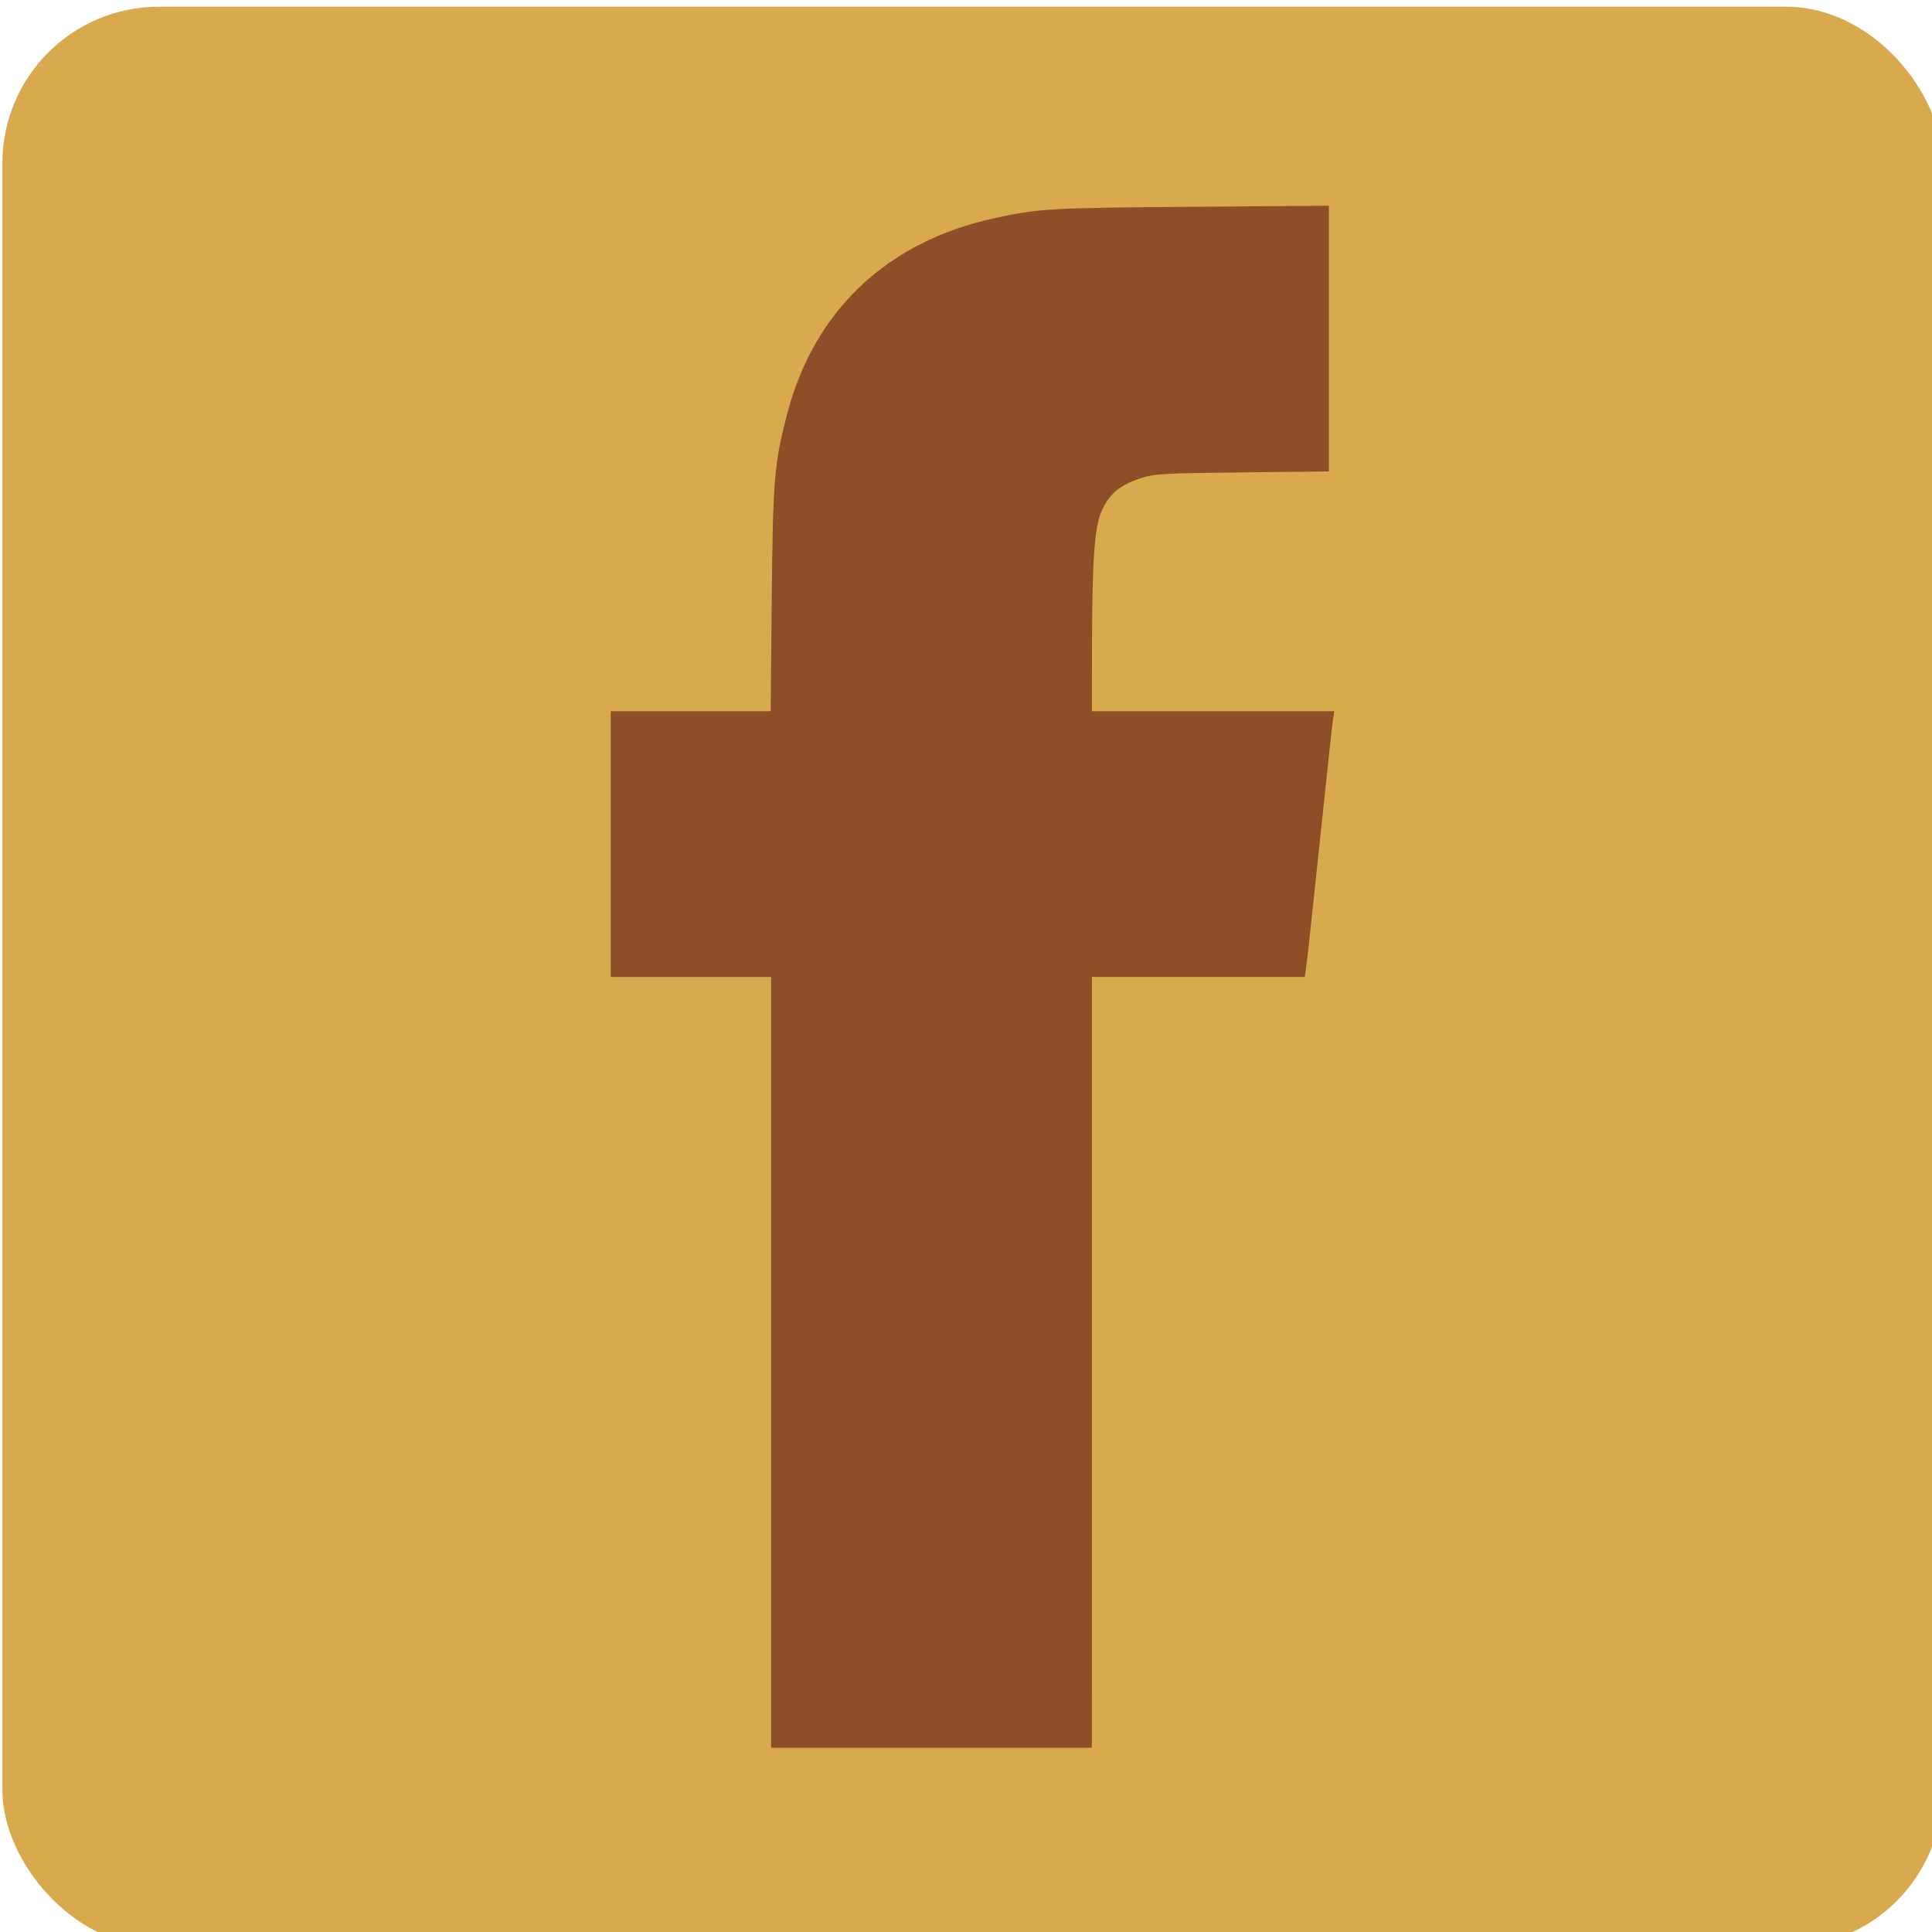
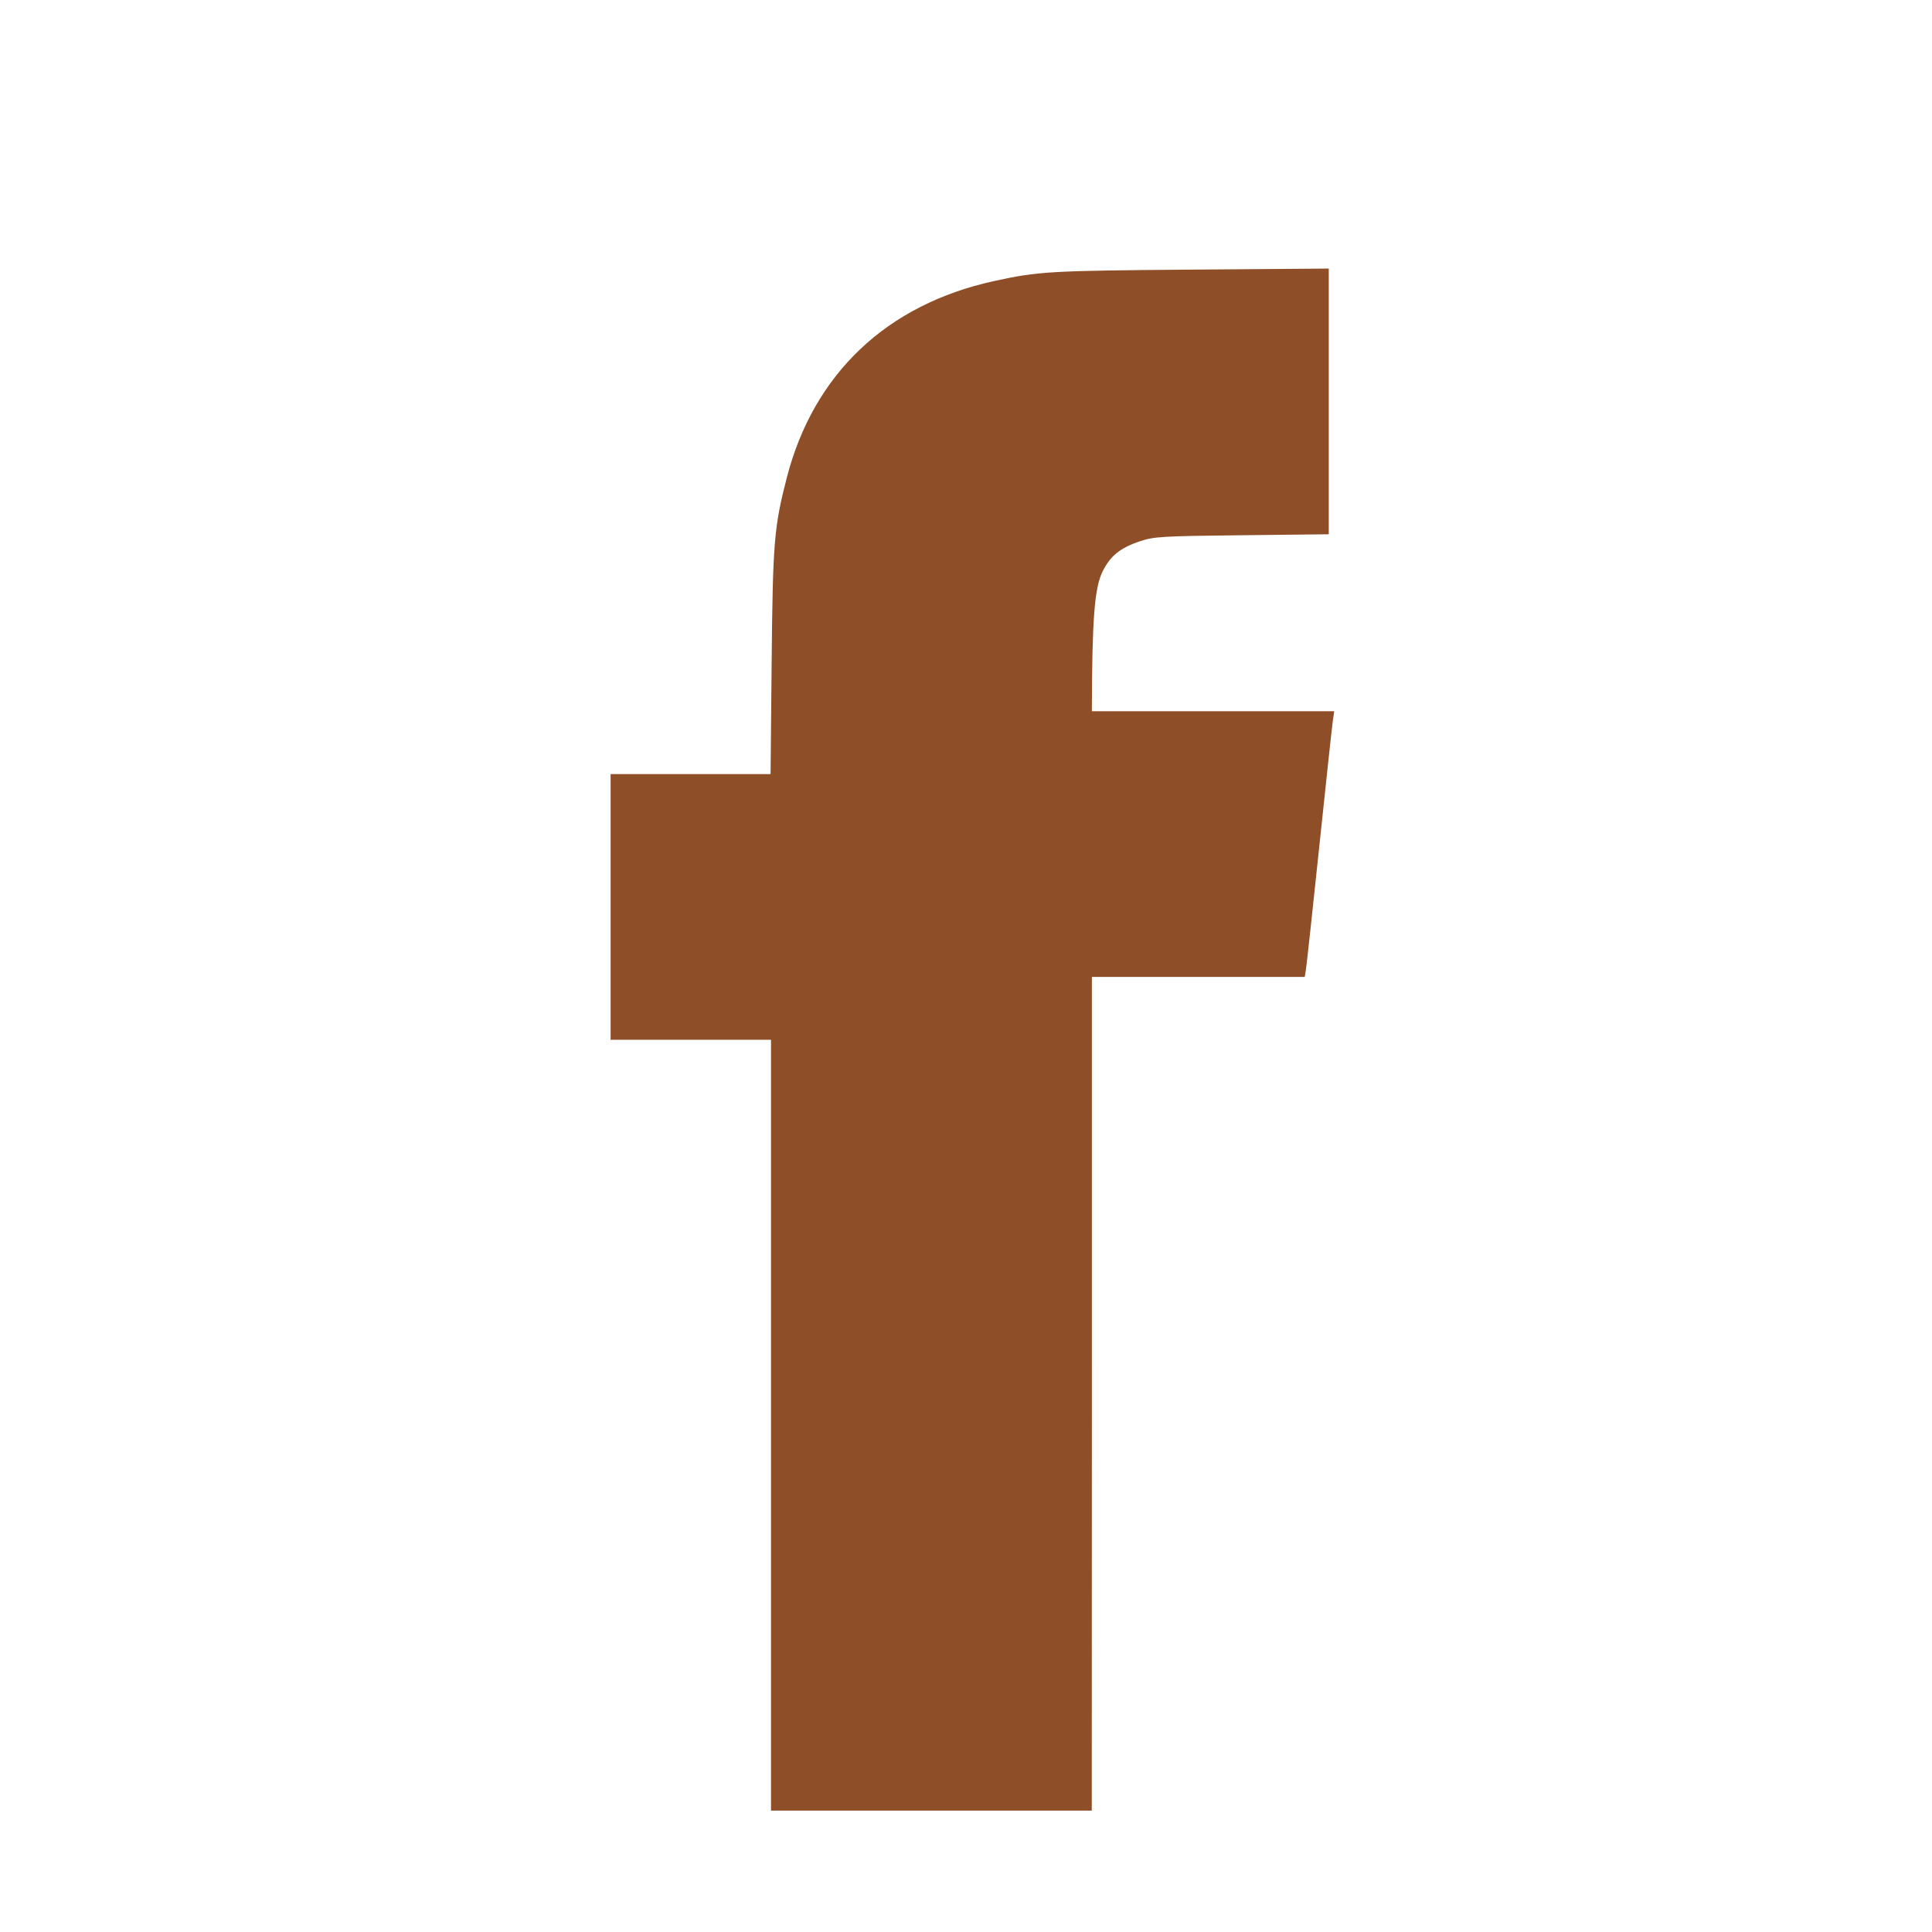
<svg xmlns="http://www.w3.org/2000/svg" width="6.35mm" height="6.35mm" viewBox="0 0 6.35 6.35">
  <g transform="translate(-31.456 -96.282)">
    <g transform="matrix(.057 0 0 .057 29.671 90.816)">
-       <rect x="31.456" y="96.282" width="111.87" height="111.87" rx="9.016" ry="9.016" fill="#d9a94e" stop-color="#000" stroke-linecap="round" stroke-linejoin="round" stroke-width="12.138" style="paint-order:stroke markers fill" />
-       <path d="m94.277 174.45v-22.223h12.272l.073-.449c.04-.247.386-3.43.767-7.074.382-3.644.731-6.89.777-7.212l.083-.587h-13.973l.006-3.623c.009-5.262.148-7.099.612-8.046.445-.91 1.018-1.374 2.173-1.758.801-.267 1.247-.293 5.871-.344l5.004-.055v-15.321l-7.971.061c-8.106.062-8.775.101-11.329.659-6.192 1.353-10.4 5.343-11.949 11.329-.737 2.85-.81 3.728-.876 10.646l-.062 6.453h-9.223v15.322h9.248v44.447h18.496z" fill="#8e4e27" stroke-width=".138" />
+       <path d="m94.277 174.45v-22.223h12.272l.073-.449c.04-.247.386-3.43.767-7.074.382-3.644.731-6.89.777-7.212l.083-.587h-13.973c.009-5.262.148-7.099.612-8.046.445-.91 1.018-1.374 2.173-1.758.801-.267 1.247-.293 5.871-.344l5.004-.055v-15.321l-7.971.061c-8.106.062-8.775.101-11.329.659-6.192 1.353-10.4 5.343-11.949 11.329-.737 2.85-.81 3.728-.876 10.646l-.062 6.453h-9.223v15.322h9.248v44.447h18.496z" fill="#8e4e27" stroke-width=".138" />
    </g>
  </g>
</svg>